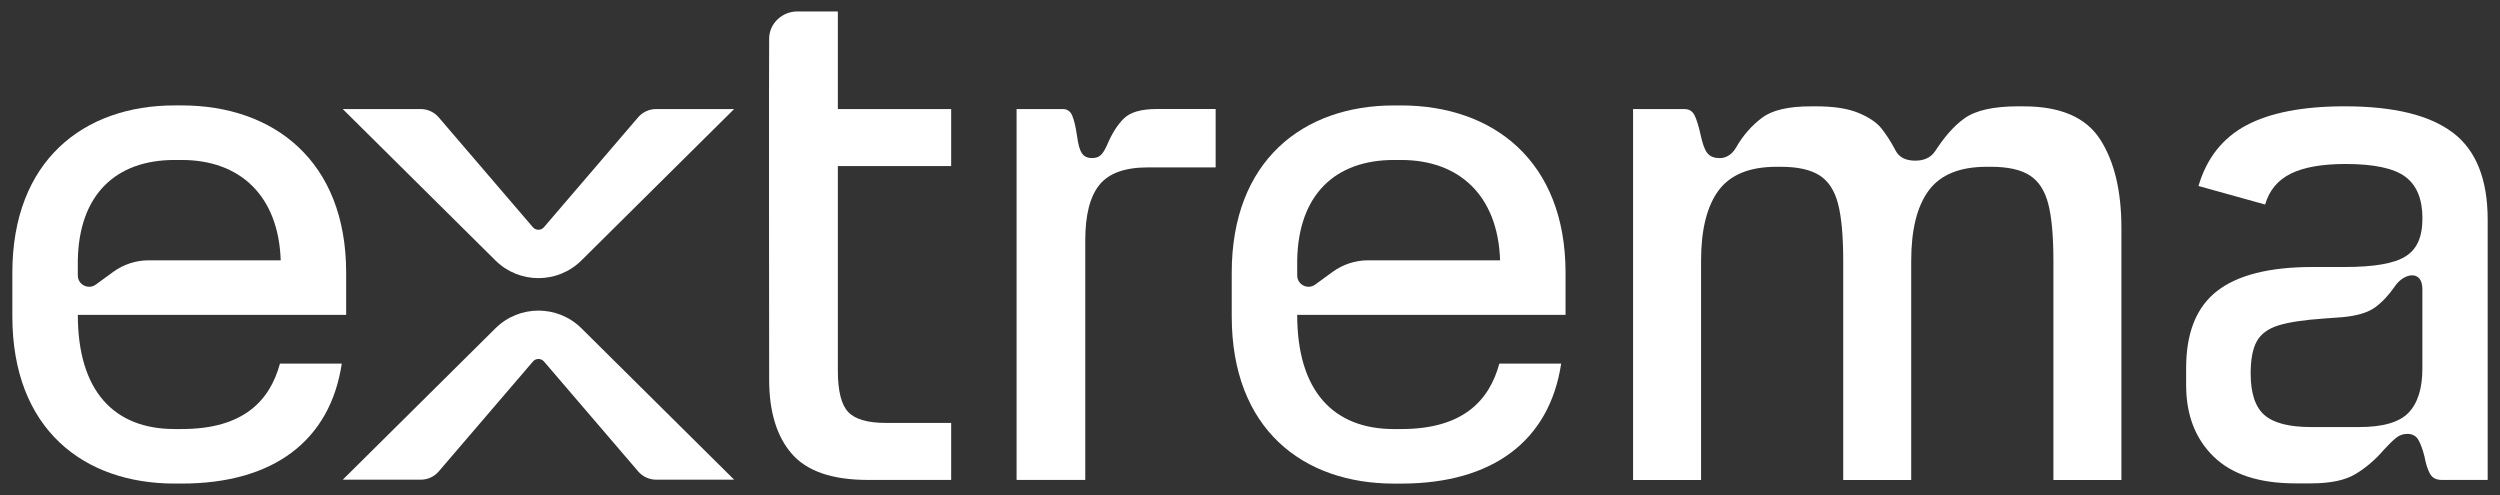
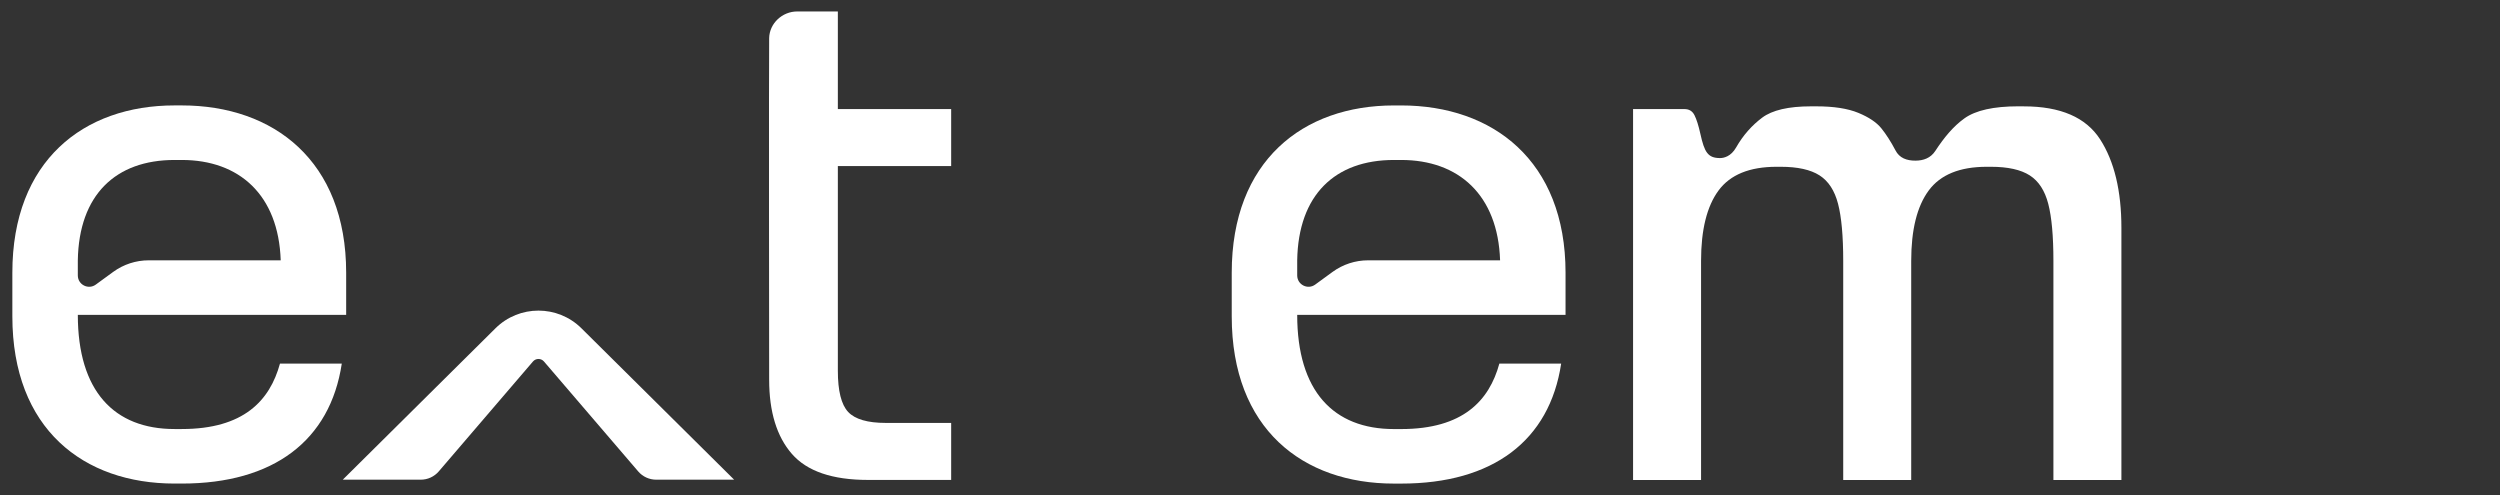
<svg xmlns="http://www.w3.org/2000/svg" id="Livello_1" data-name="Livello 1" viewBox="0 0 1010 200">
  <rect x="0" y="0" width="1010" height="200" fill="#333333" stroke="none" />
  <defs>
    <style>
      .cls-1 {
        fill: white;
      }
    </style>
  </defs>
  <path class="cls-1" d="M338.49,4.63h-16.44c-5.99,0-11.19,4.79-11.31,10.77-.15,7.67,0,137.98,0,137.98,0,12.95,3.05,22.94,9.16,29.97,6.11,7.03,16.37,10.54,30.8,10.54h33.57v-23.03h-26.36c-7.4,0-12.49-1.48-15.26-4.44-2.77-2.96-4.16-8.51-4.16-16.65v-82.69h45.78v-23.03h-45.78V4.63Z" />
-   <path class="cls-1" d="M990.99,53.63c-9.34-7.12-23.91-10.68-43.7-10.68-16.84,0-30.06,2.54-39.68,7.63-9.62,5.09-16.09,13.28-19.42,24.56l26.92,7.49c1.67-5.73,5.13-9.89,10.41-12.49,5.27-2.59,12.63-3.89,22.06-3.89,11.47,0,19.51,1.71,24.14,5.13,4.62,3.43,6.94,9.02,6.94,16.79s-2.27,12.53-6.8,15.4c-4.54,2.87-12.72,4.3-24.56,4.3h-13.04c-17.39,0-30.25,3.24-38.57,9.71-8.33,6.48-12.49,16.84-12.49,31.08v6.94c0,12.03,3.7,21.64,11.1,28.86,7.4,7.21,18.41,10.82,33.02,10.82h6.38c7.77,0,13.73-1.25,17.9-3.75,4.16-2.5,8-5.78,11.51-9.85,2.03-2.22,3.7-3.84,5-4.86,1.29-1.01,2.77-1.53,4.44-1.53,2.03,0,3.51.79,4.44,2.36.92,1.57,1.76,3.84,2.5,6.8.55,2.96,1.29,5.27,2.22,6.94.92,1.66,2.5,2.5,4.72,2.5h18.59v-105.16c0-16.28-4.67-27.98-14.01-35.1ZM978.64,148.94c0,7.96-1.85,13.87-5.55,17.76-3.7,3.89-10.36,5.83-19.98,5.83h-19.42c-8.88,0-15.17-1.62-18.87-4.86-3.7-3.23-5.55-8.83-5.55-16.79,0-5.73.83-10.08,2.5-13.04,1.66-2.96,4.58-5.08,8.74-6.38,4.16-1.29,10.31-2.22,18.45-2.78l7.49-.55c5.92-.55,10.31-1.89,13.18-4.02,2.87-2.12,5.5-4.95,7.91-8.46,3.78-5.53,11.1-6.63,11.1,1.11v32.19Z" />
  <path class="cls-1" d="M73.45,173.33h-2.94c-24.38,0-39.07-15.28-39.07-46.13h108.41v-17.04c0-45.24-29.38-67.57-66.4-67.57h-2.94c-36.72,0-65.52,22.33-65.52,67.57v17.63c0,45.54,28.79,67.57,65.52,67.57h2.94c37.02,0,59.93-17.33,64.63-48.47h-24.97c-4.11,14.98-14.69,26.44-39.66,26.44ZM31.44,105.17c.44-26.45,15.28-40.54,39.07-40.54h2.94c23.21,0,39.07,14.1,39.96,40.54h-53.34c-5.15,0-10.17,1.64-14.33,4.67l-7.03,5.13c-3.02,2.21-7.27.05-7.27-3.7,0,0-.03-4.58,0-6.1Z" />
  <path class="cls-1" d="M566.08,42.6h-2.94c-36.72,0-65.52,22.33-65.52,67.57v17.63c0,45.54,28.79,67.57,65.52,67.57h2.94c37.02,0,59.93-17.33,64.63-48.47h-24.97c-4.11,14.98-14.69,26.44-39.66,26.44h-2.94c-24.38,0-39.07-15.28-39.07-46.13h108.41v-17.04c0-45.24-29.38-67.57-66.4-67.57ZM552.7,105.17c-5.15,0-10.17,1.64-14.33,4.67l-7.03,5.13c-3.02,2.21-7.27.05-7.27-3.7,0,0-.03-4.58,0-6.1.44-26.45,15.28-40.54,39.07-40.54h2.94c23.21,0,39.07,14.1,39.96,40.54h-53.34Z" />
-   <path class="cls-1" d="M453.97,47.94c-2.59,2.59-4.81,6.11-6.66,10.54-1.87,4.13-3.18,5.37-6.1,5.37-3.81,0-5.18-2.25-6.1-8.97-.51-3.7-1.21-6.43-1.94-8.19-.74-1.76-2.04-2.64-3.88-2.64h-18.59v149.84h27.75v-96.84c0-10.17,1.89-17.62,5.69-22.34,3.79-4.72,10.31-7.08,19.56-7.08h27.42v-23.59h-23.81c-6.29,0-10.73,1.3-13.32,3.88Z" />
  <path class="cls-1" d="M817.64,42.95h-2.22c-9.99,0-17.25,1.62-21.78,4.86-4.53,3.24-8.25,7.77-11.79,13.18-1.88,2.87-4.79,3.91-8.05,3.91-3.48,0-6.46-1.05-8.05-4.19-1.85-3.51-3.75-6.47-5.69-8.88-1.94-2.4-5.04-4.48-9.3-6.24-4.26-1.75-9.9-2.63-16.93-2.63h-2.22c-9.07,0-15.63,1.53-19.7,4.58-4.07,3.05-7.67,7.03-10.54,12.07-2.04,3.58-4.92,4.25-6.44,4.25-4.98,0-6.33-2.37-7.98-9.8-.74-3.33-1.53-5.83-2.36-7.49-.83-1.67-2.18-2.5-4.02-2.5h-20.81v149.84h27.47v-88.52c0-12.58,2.36-22.06,7.07-28.44,4.72-6.38,12.53-9.57,23.45-9.57h1.66c6.84,0,12.07,1.16,15.68,3.47,3.61,2.31,6.11,6.15,7.49,11.51,1.39,5.37,2.08,13.04,2.08,23.03v88.52h27.47v-88.52c0-12.58,2.36-22.06,7.08-28.44,4.72-6.38,12.53-9.57,23.45-9.57h1.67c6.84,0,12.07,1.16,15.68,3.47,3.61,2.31,6.11,6.15,7.49,11.51,1.39,5.37,2.08,13.04,2.08,23.03v88.52h27.47v-101.83c0-14.98-2.87-26.92-8.6-35.79-5.74-8.88-16-13.32-30.8-13.32Z" />
  <g>
-     <path class="cls-1" d="M138.47,44.06l61.68,61.15c9.62,9.54,25.13,9.54,34.75,0l61.68-61.15h-31.53c-2.78,0-5.43,1.22-7.24,3.33l-38.07,44.42c-1.17,1.36-3.27,1.36-4.44,0l-38.08-44.42c-1.81-2.11-4.46-3.33-7.24-3.33h-31.53Z" />
    <path class="cls-1" d="M296.59,193.79l-61.68-61.15c-9.62-9.54-25.13-9.54-34.75,0l-61.68,61.15h31.53c2.78,0,5.43-1.22,7.24-3.33l38.07-44.42c1.17-1.36,3.27-1.36,4.44,0l38.08,44.42c1.81,2.11,4.46,3.33,7.24,3.33h31.53Z" />
  </g>
</svg>